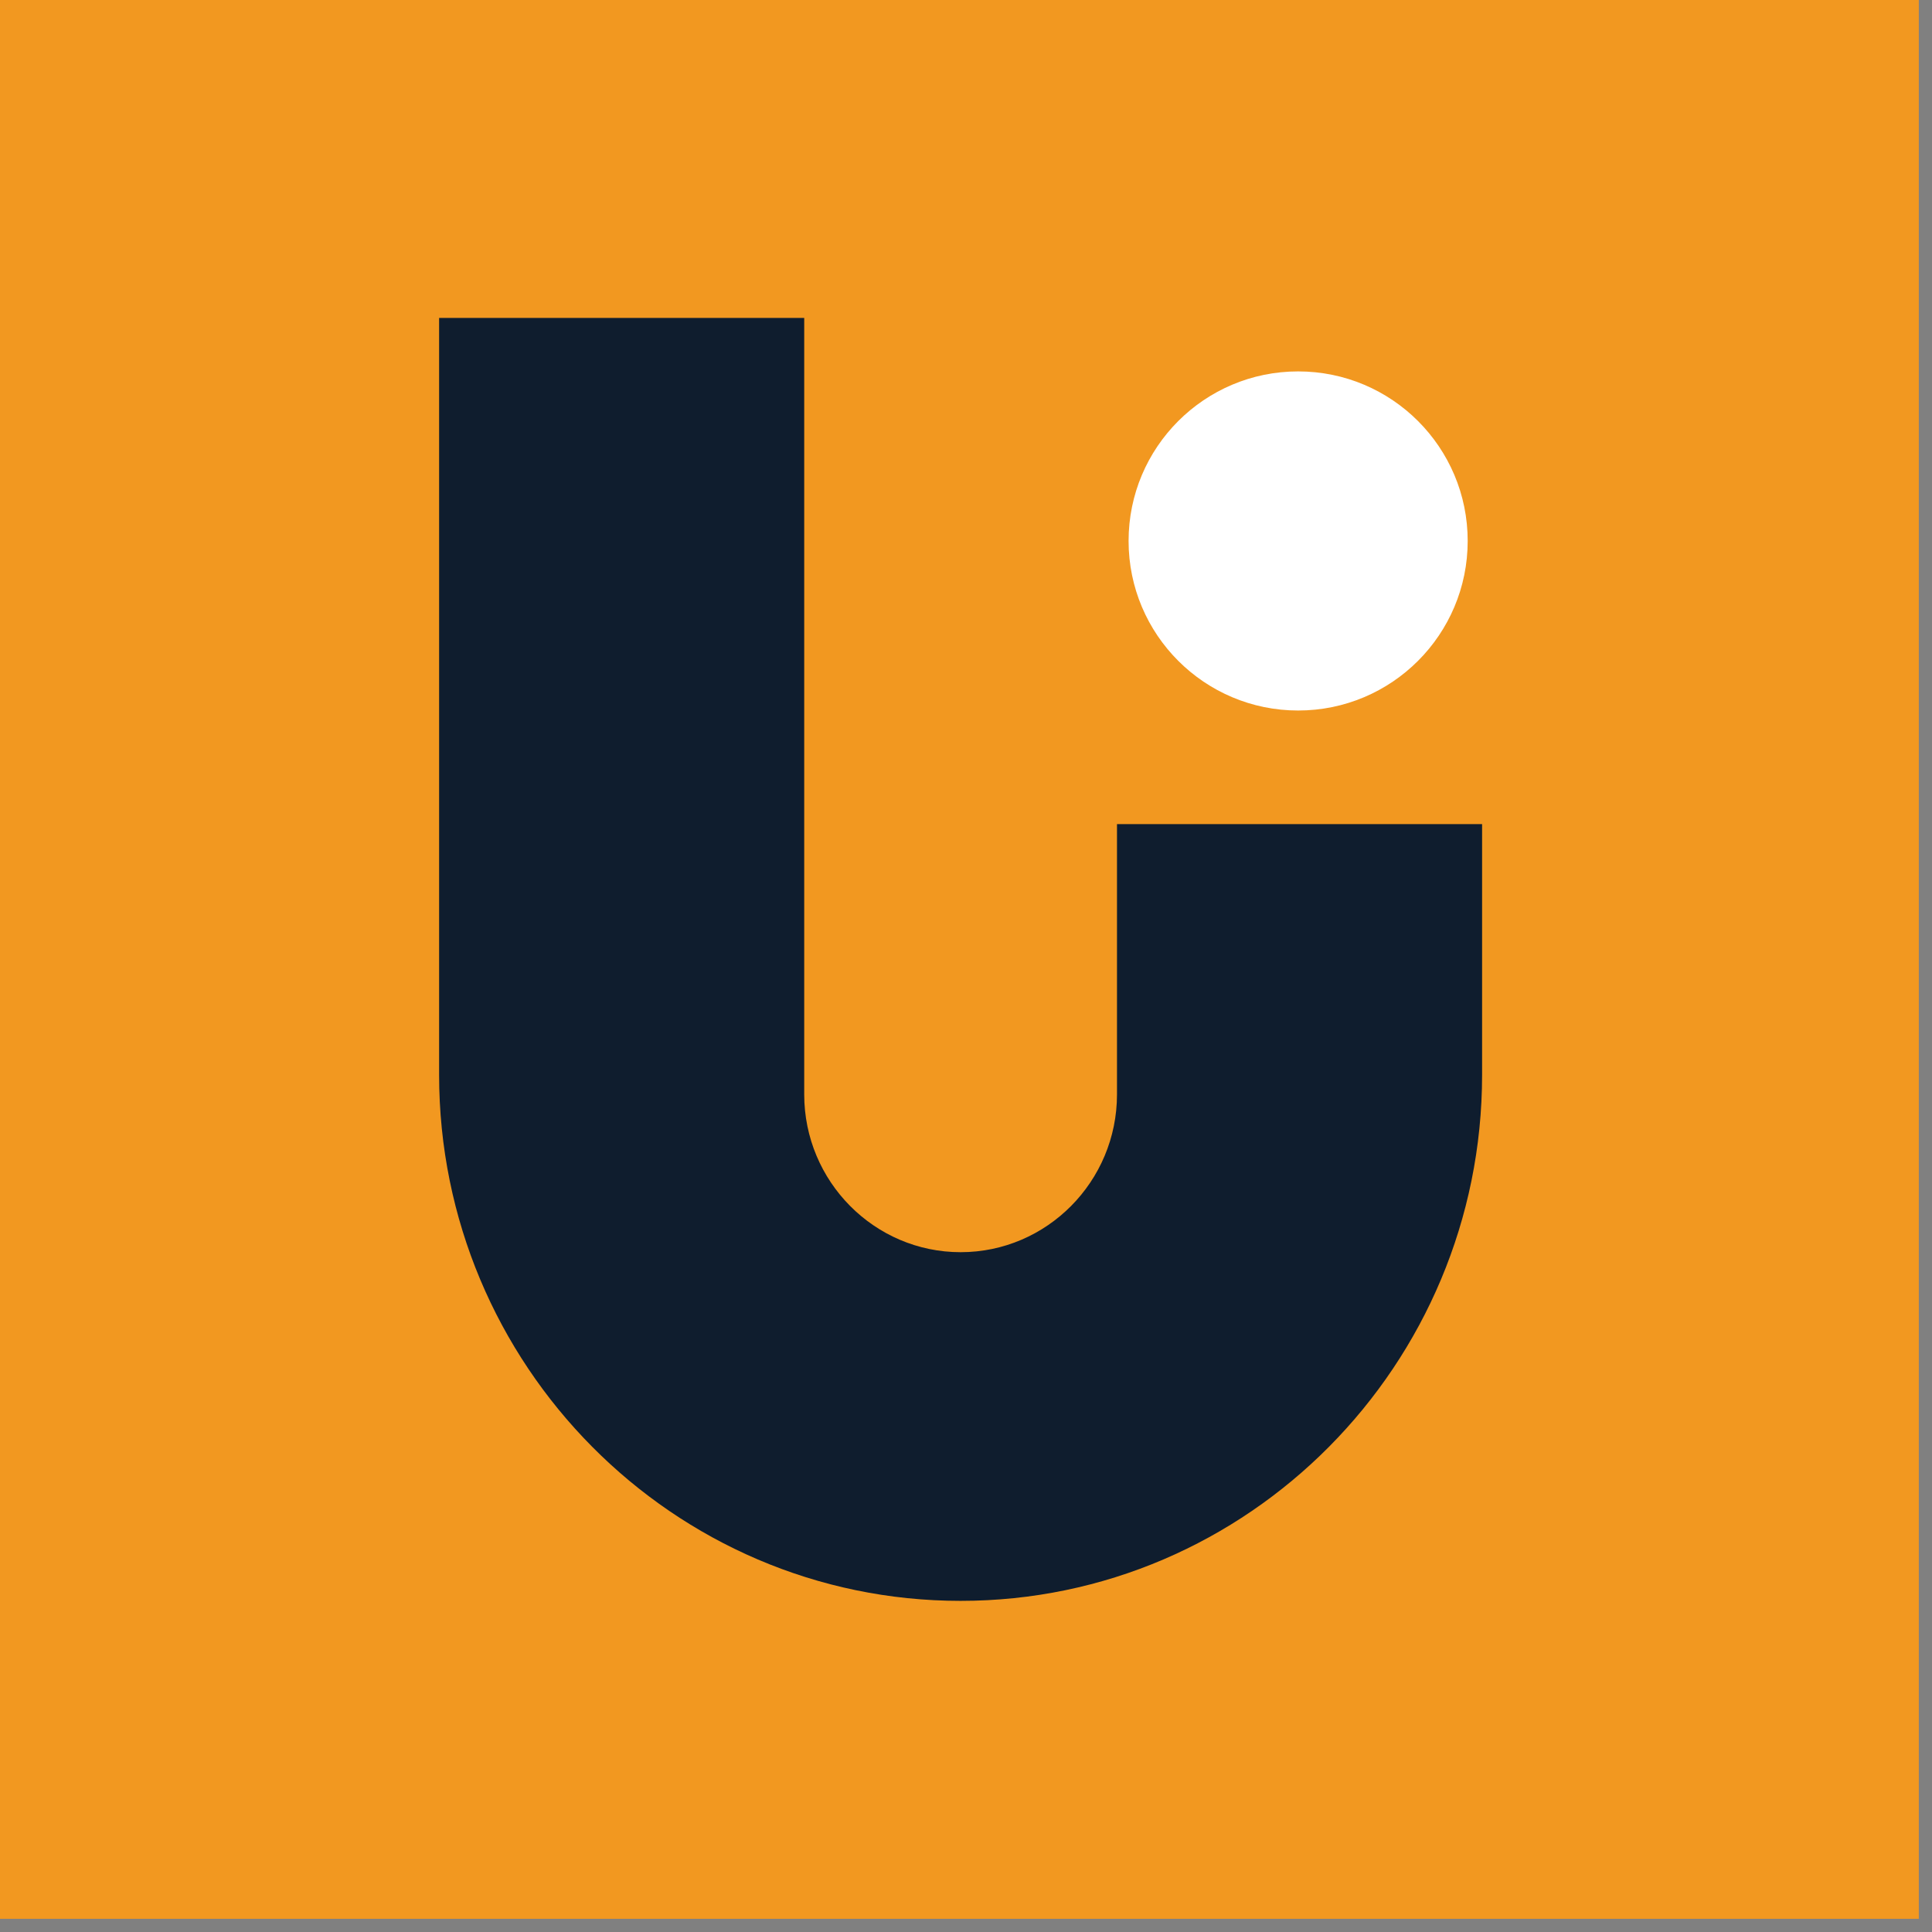
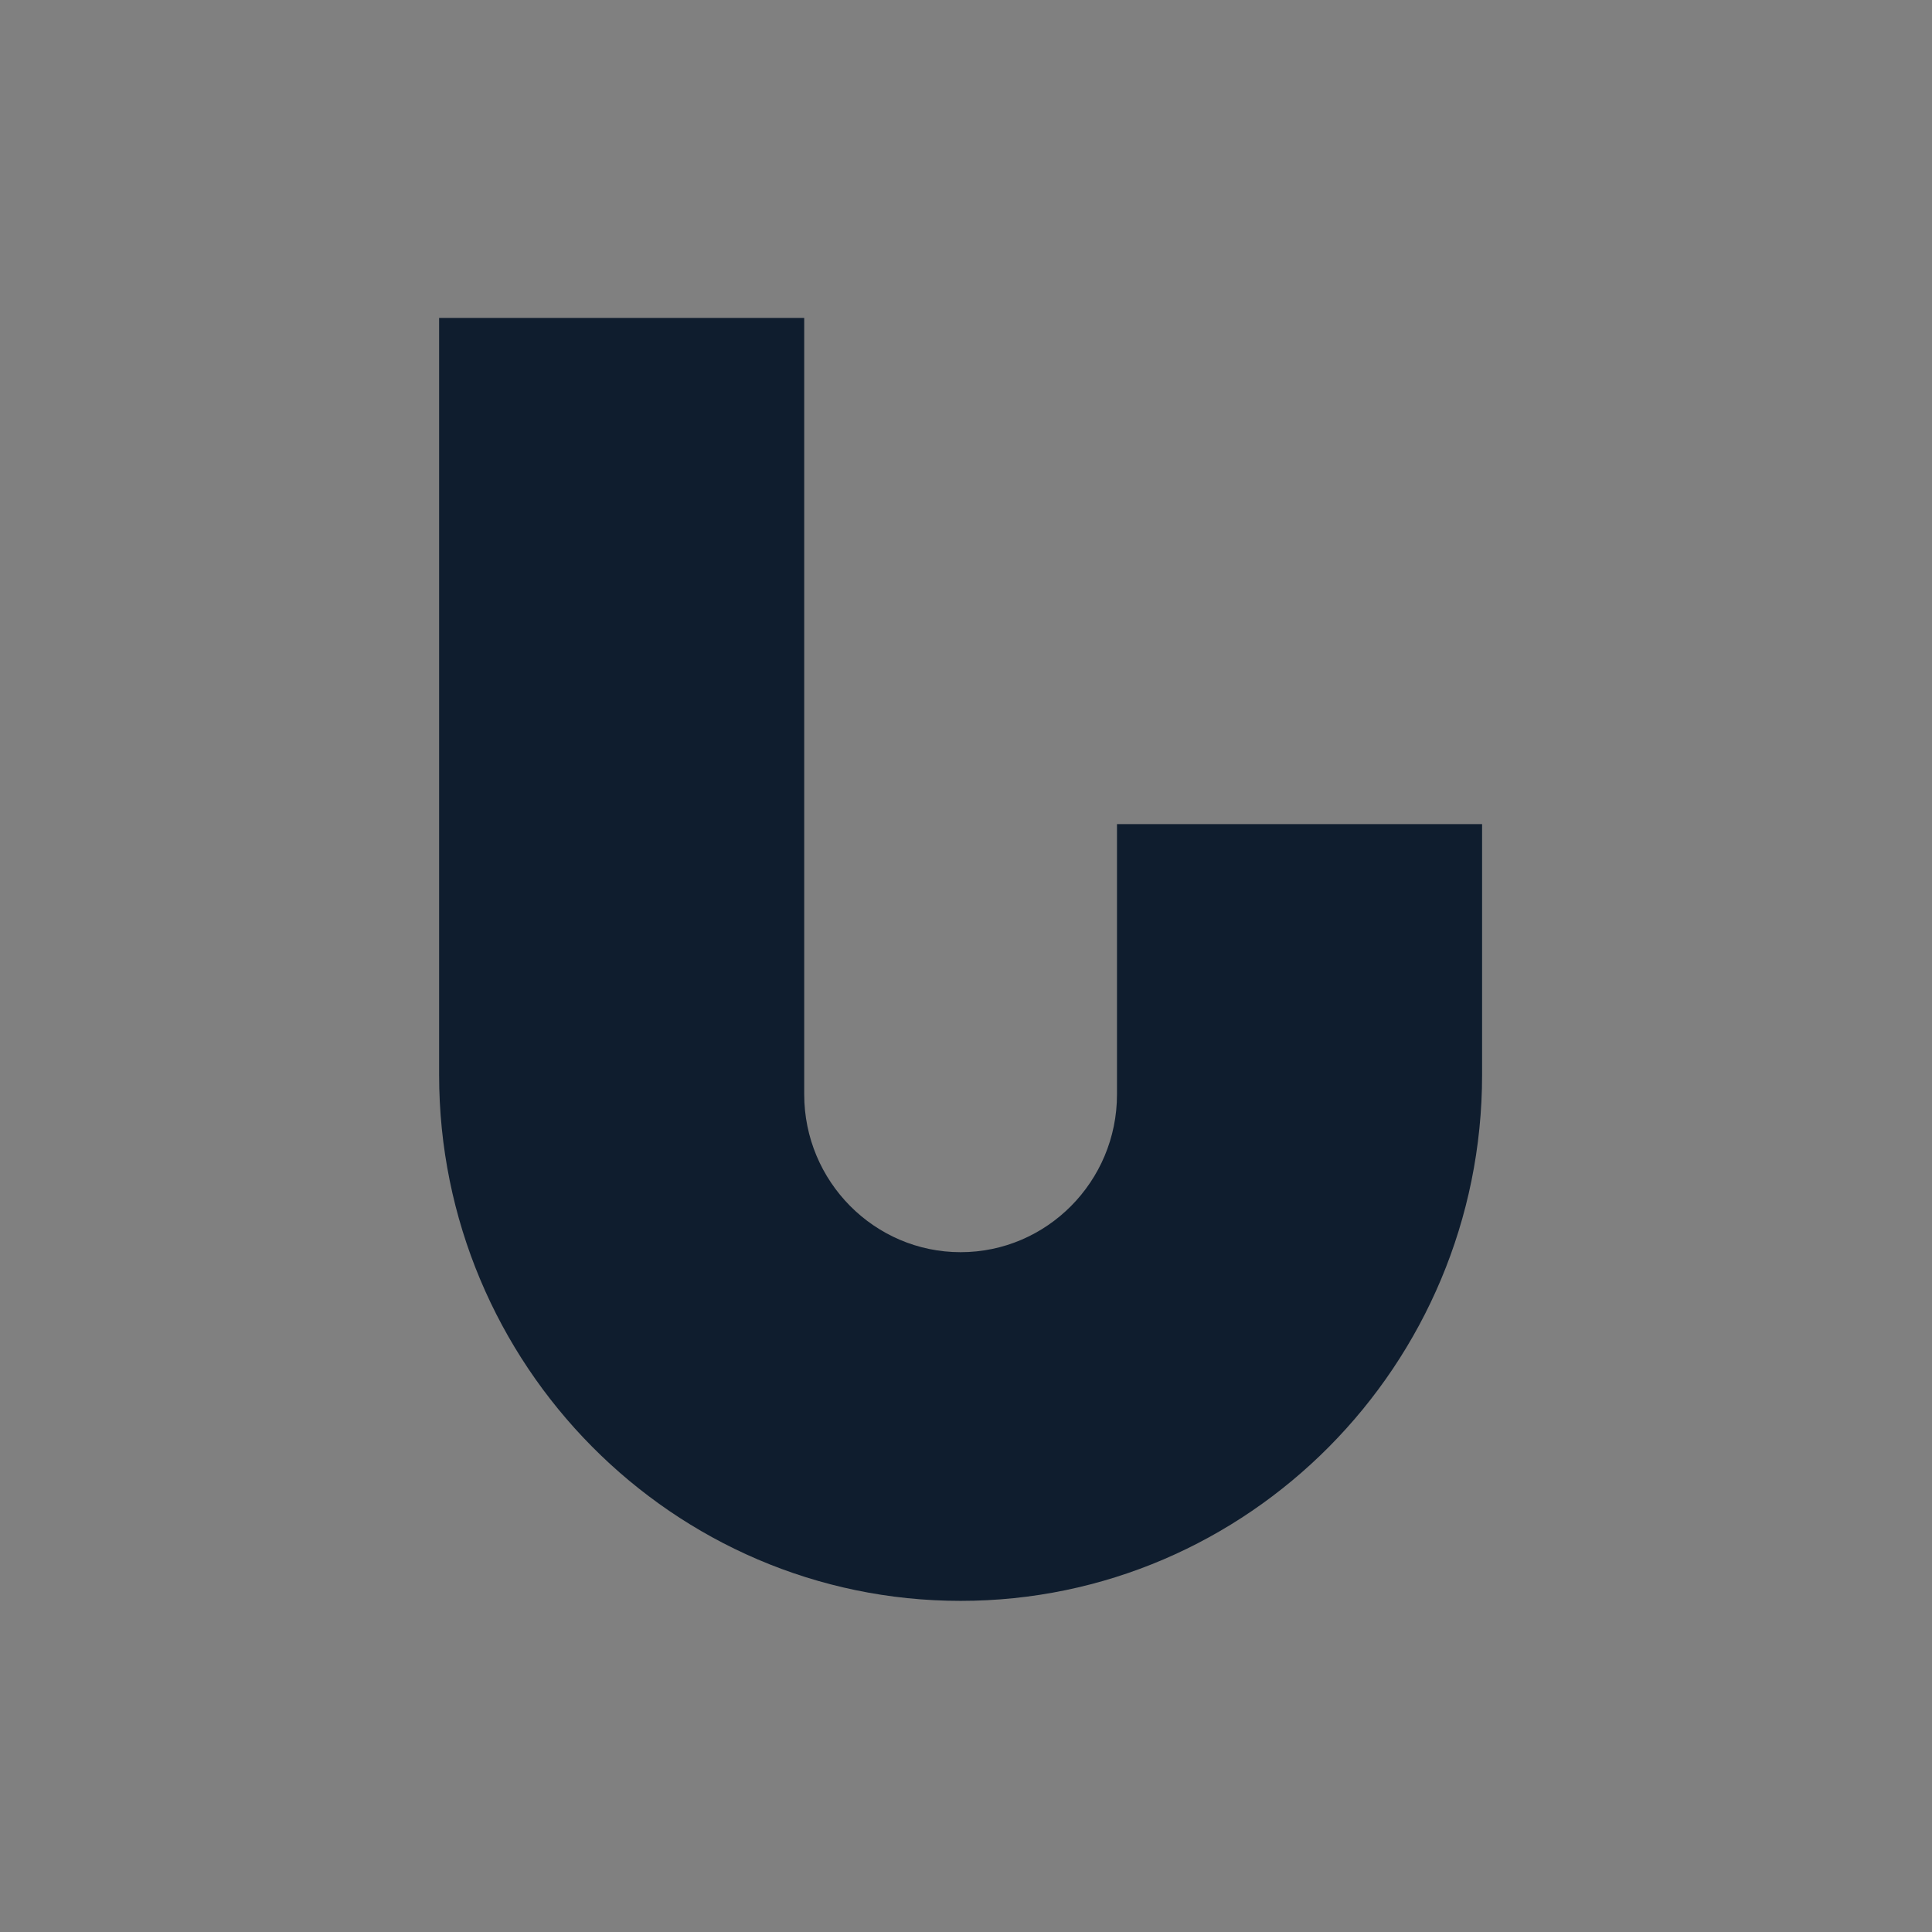
<svg xmlns="http://www.w3.org/2000/svg" width="46px" height="46px" viewBox="0 0 46 46" version="1.1">
  <rect x="0" y="0" width="46" height="46" fill="#808080" stroke="none" />
  <title>UTS-icon</title>
  <desc>Created with Sketch.</desc>
  <g id="Symbols" stroke="none" stroke-width="1" fill="none" fill-rule="evenodd">
    <g id="Products-M" transform="translate(-137, -653)">
      <g id="UTS-icon" transform="translate(137, 653)">
-         <polygon id="Fill-1" fill="#F29820" points="0 45.686 45.686 45.686 45.686 0 0 0" />
        <g id="Group-6" transform="translate(10.277, 7.516)">
          <path d="M16.318,12.106 L16.318,18.542 C16.318,20.613 14.648,22.298 12.595,22.298 C10.542,22.298 8.871,20.613 8.871,18.542 L8.871,0.054 L0.178,0.054 L0.178,18.074 C0.178,24.981 5.748,30.6 12.595,30.6 C19.441,30.6 25.011,24.981 25.011,18.074 L25.011,12.106 L16.318,12.106 Z" id="Fill-2" fill="#0F1D2E" />
-           <path d="M24.668,5.364 C24.668,3.134 22.861,1.327 20.631,1.327 C18.402,1.327 16.594,3.134 16.594,5.364 C16.594,7.593 18.402,9.401 20.631,9.401 C22.861,9.401 24.668,7.593 24.668,5.364" id="Fill-4" fill="#FFFFFF" />
        </g>
      </g>
    </g>
  </g>
</svg>